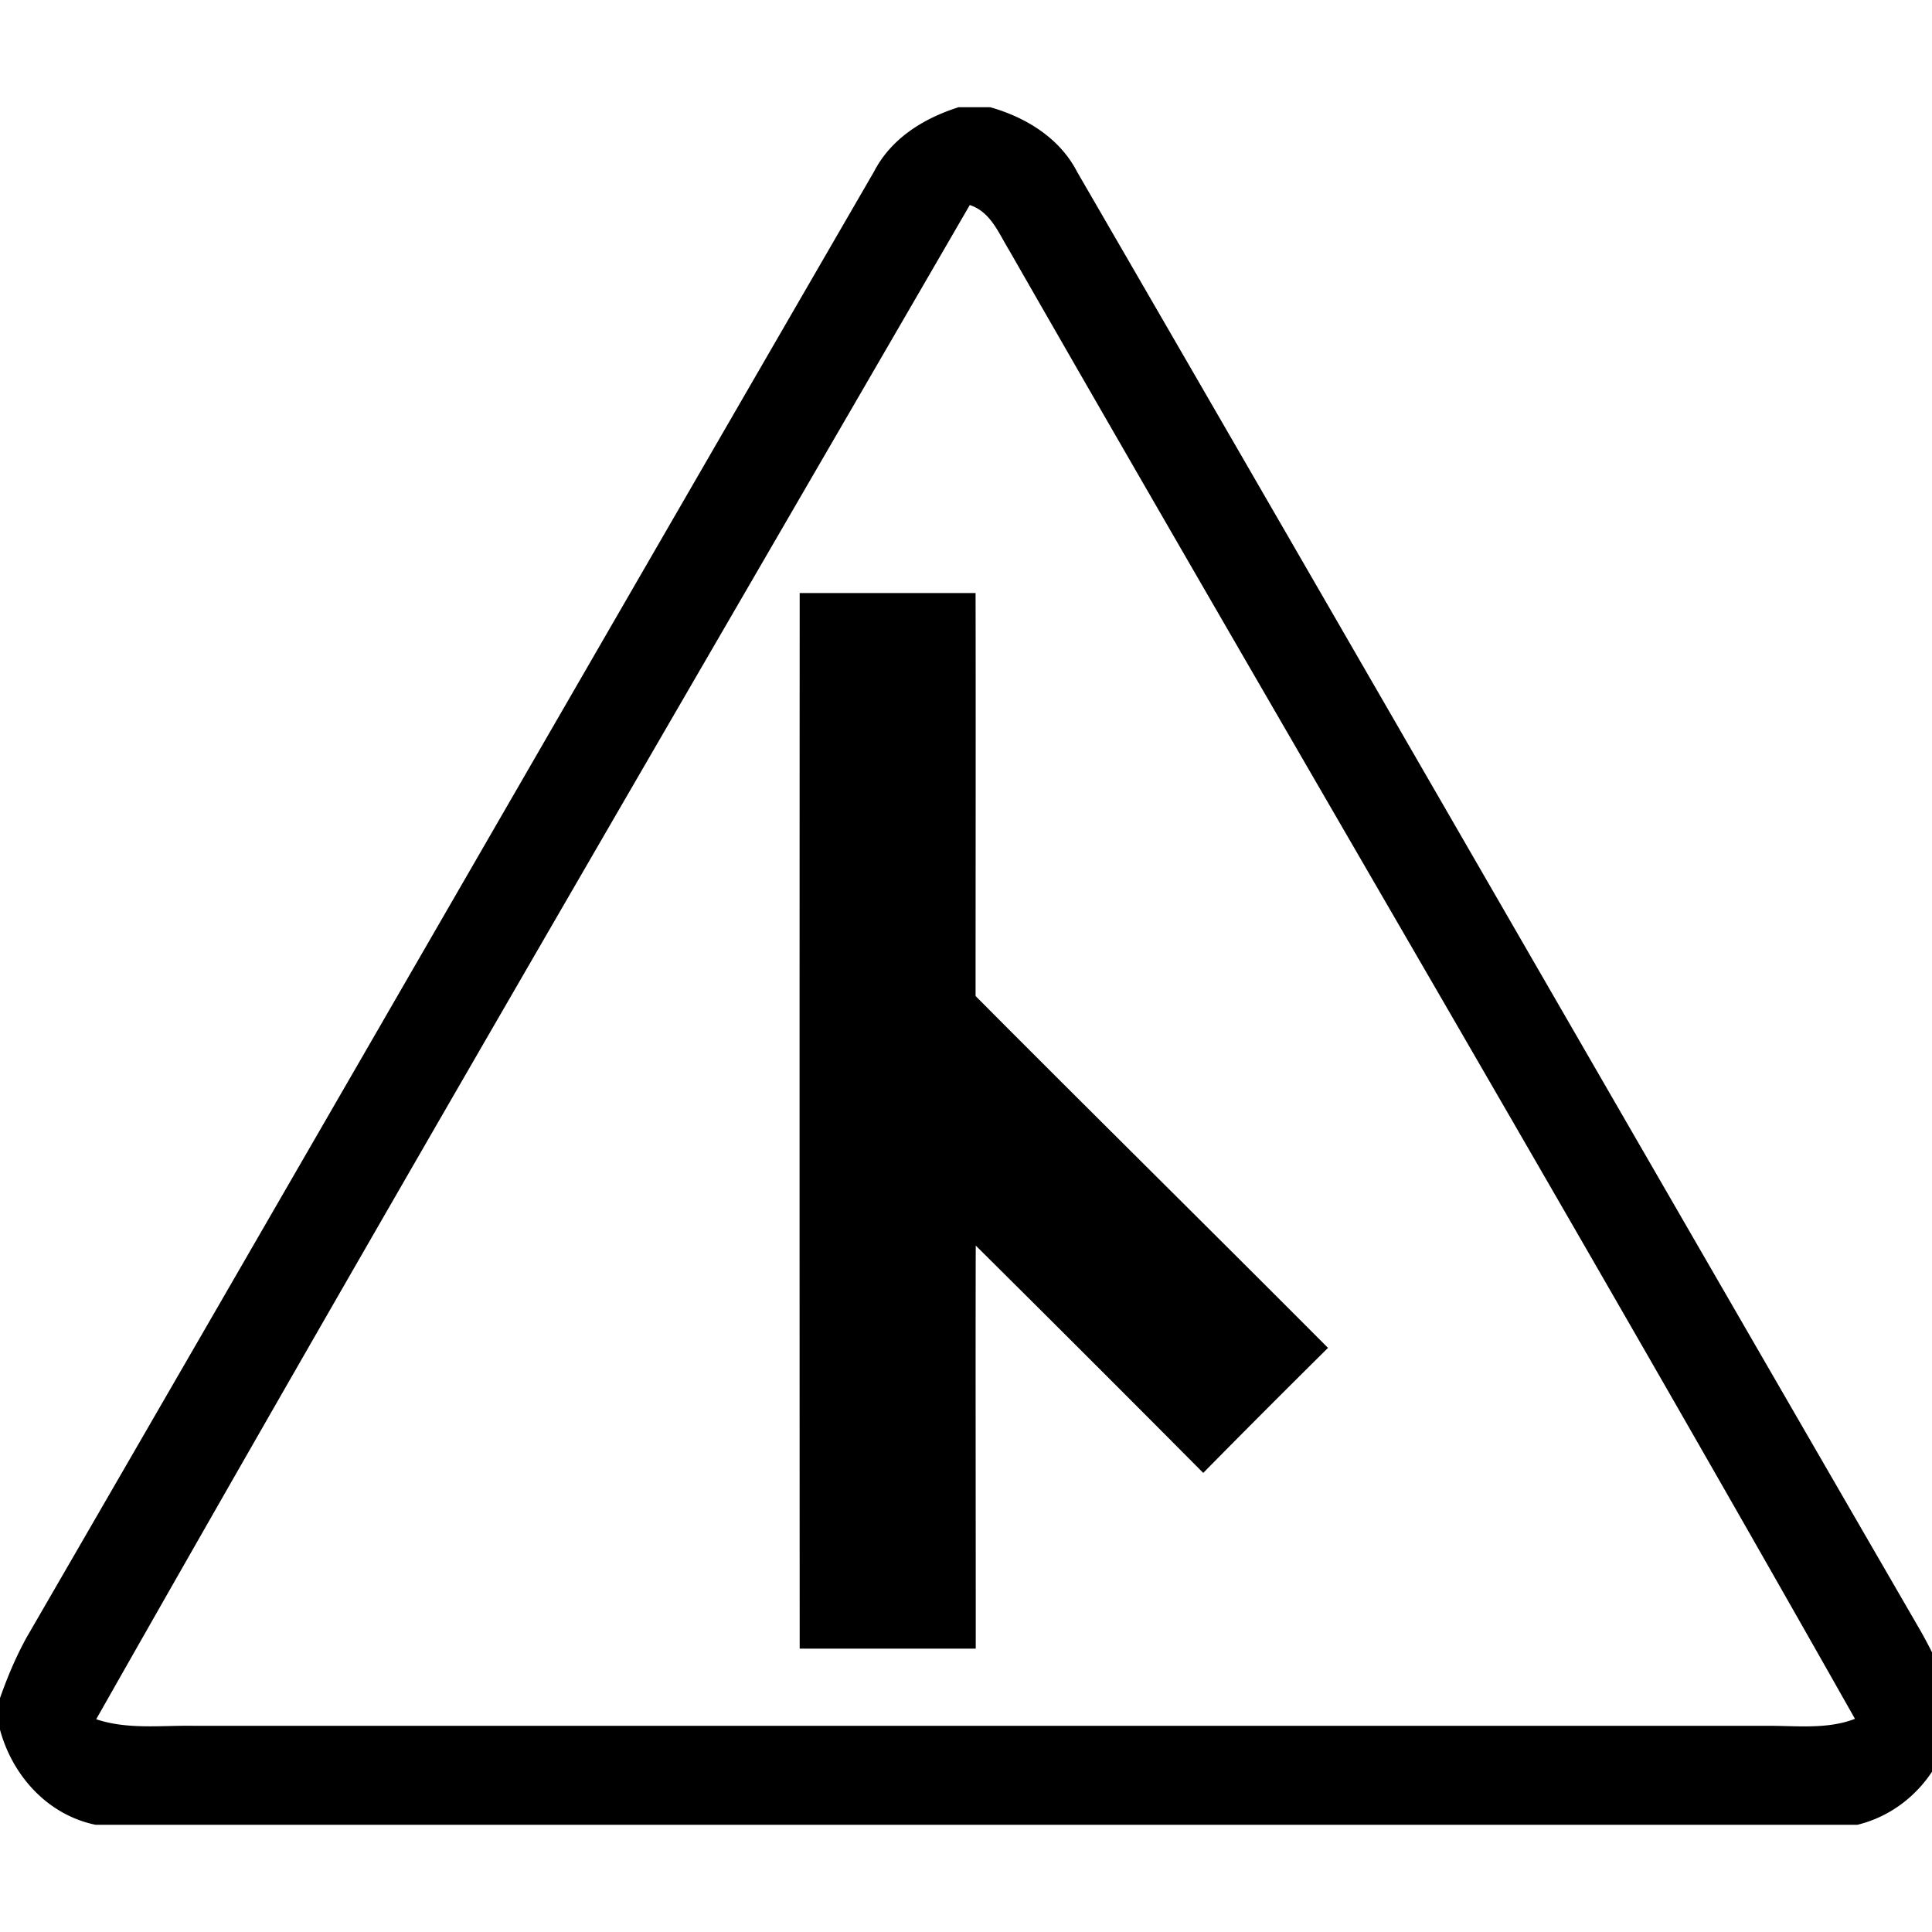
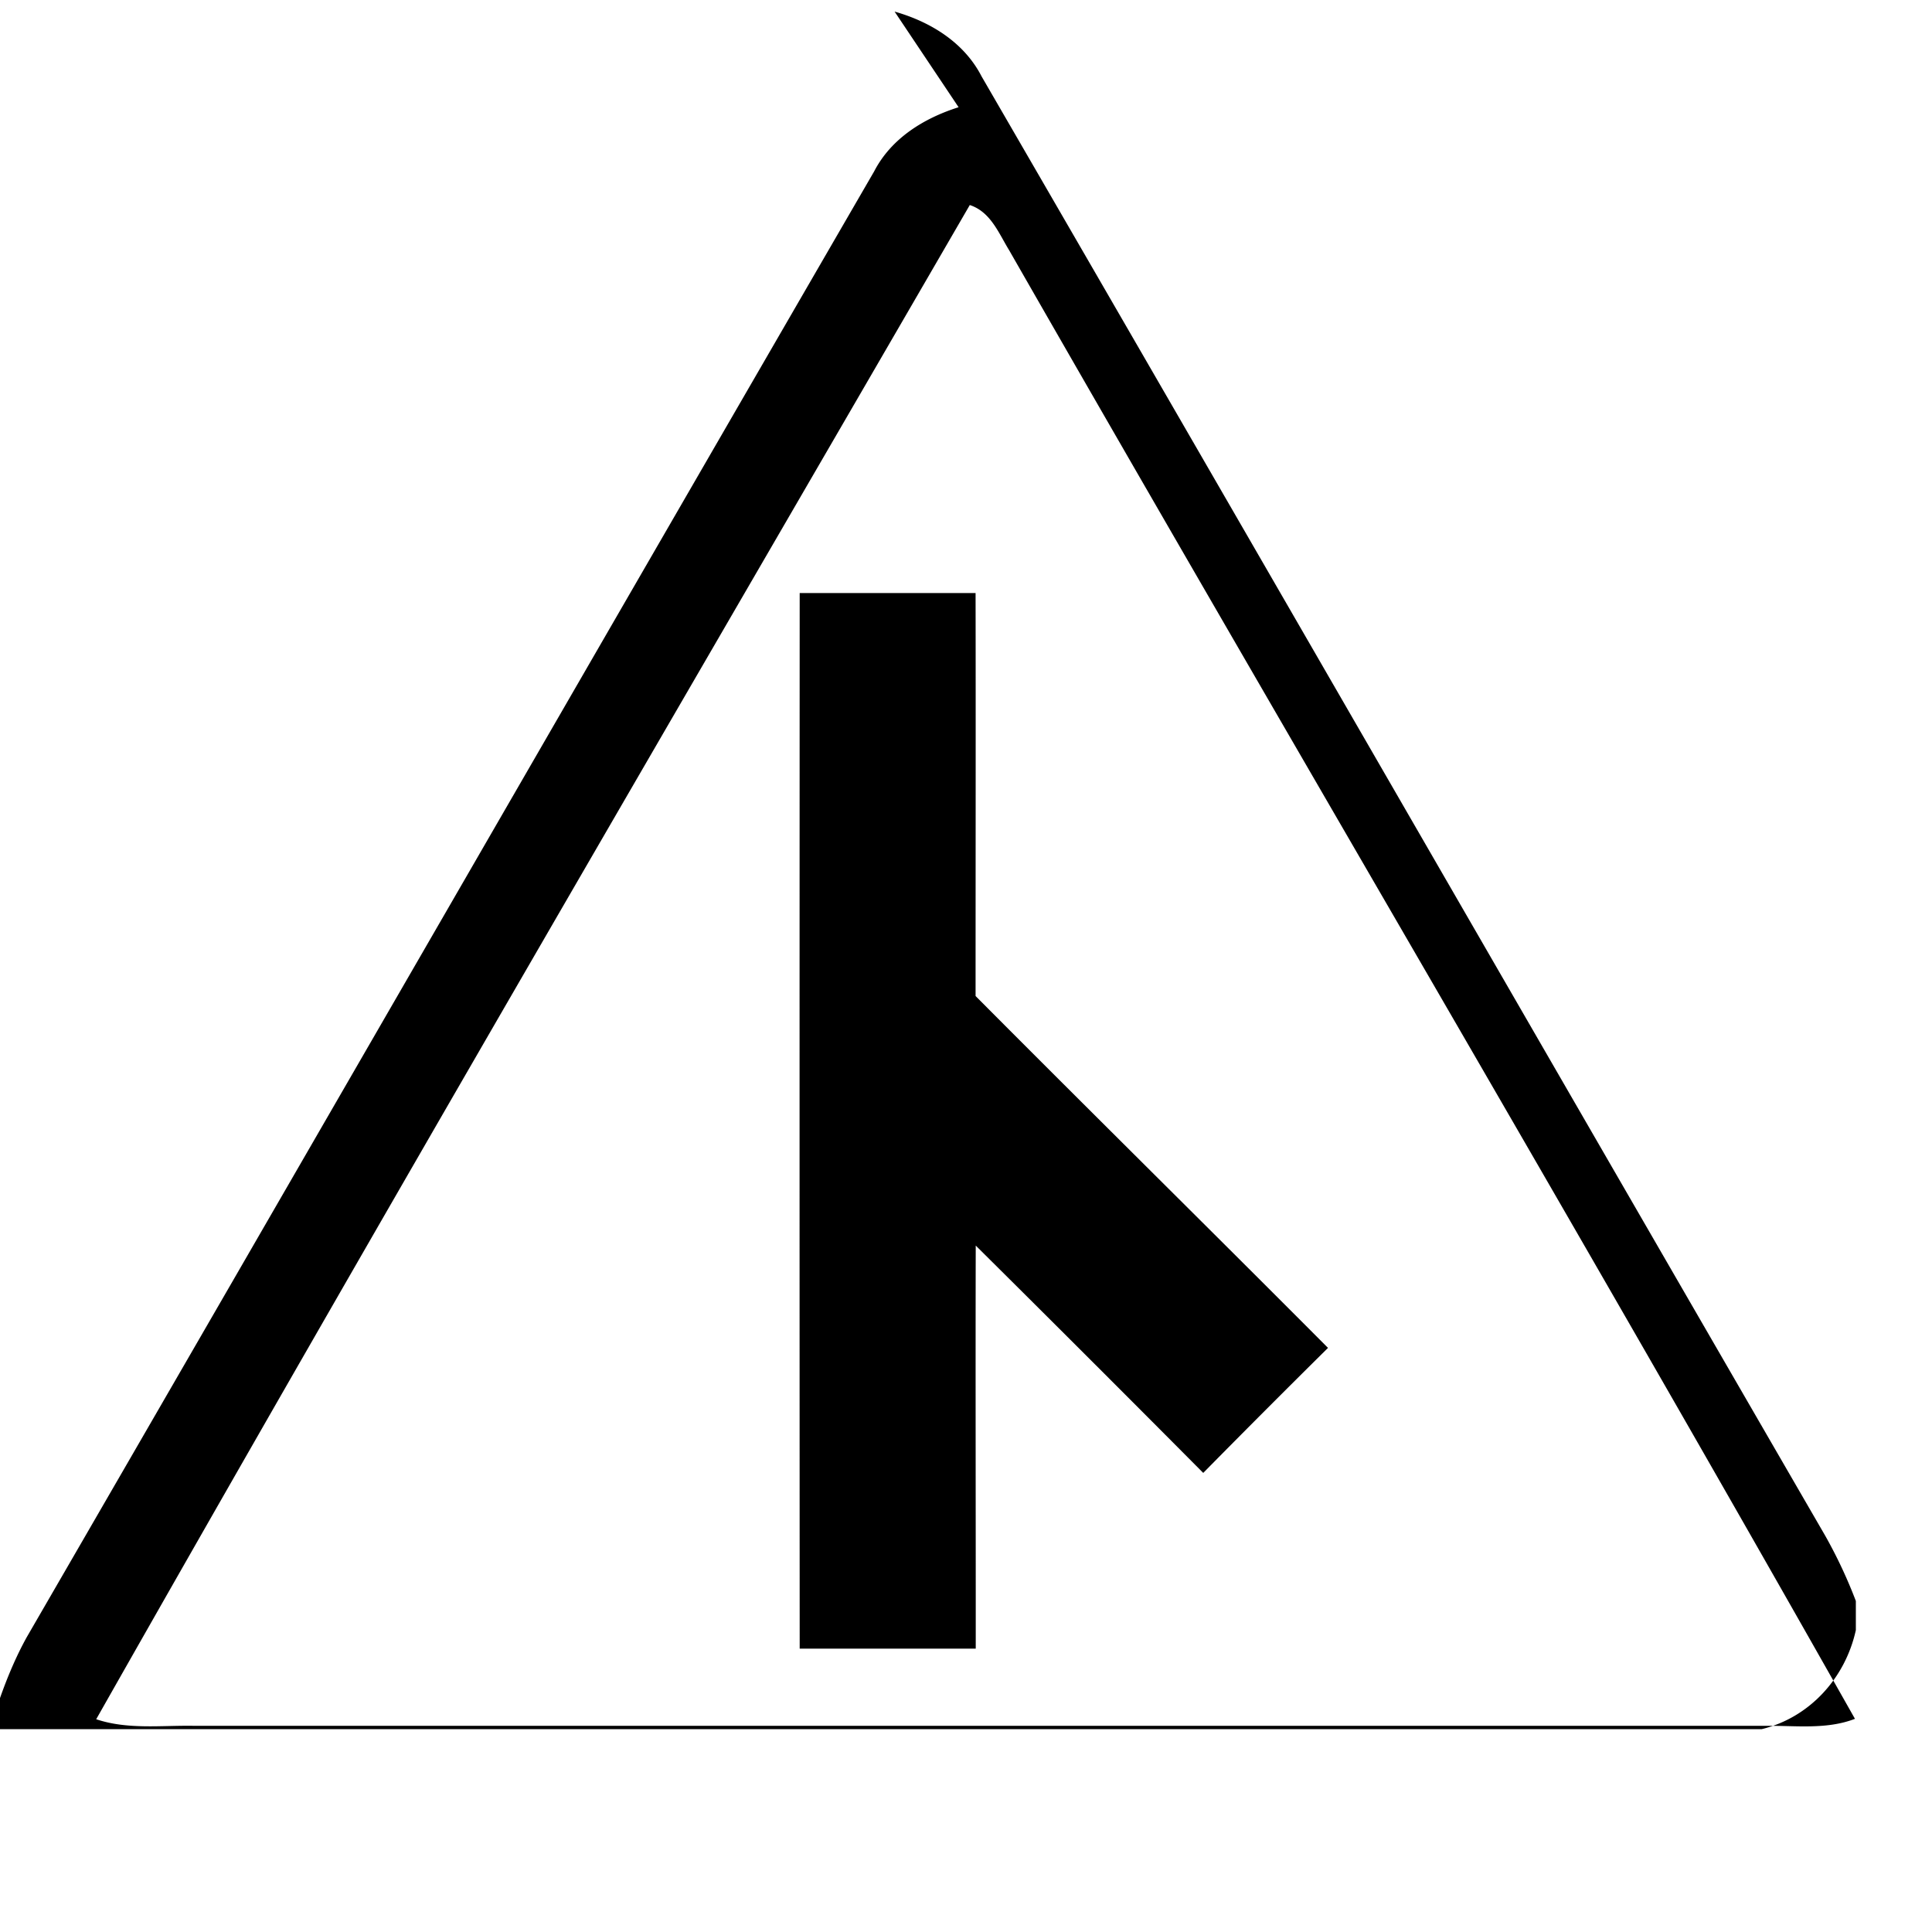
<svg xmlns="http://www.w3.org/2000/svg" width="24" height="24">
-   <path d="M11.908 1.332c-.43.136-.836.385-1.049.797C7.345 8.195 3.845 14.27.332 20.338c-.134.242-.242.5-.334.762v.38c.154.577.592 1.064 1.188 1.188h21.888c.597-.146 1.038-.637 1.168-1.23v-.362a6 6 0 0 0-.38-.81c-3.499-6.042-6.981-12.09-10.481-18.13-.217-.422-.636-.678-1.08-.804zm.139 1.215c.259.085.358.348.488.56 3.488 6.09 7.055 12.137 10.508 18.245-.352.136-.735.083-1.104.087H2.424c-.41-.009-.833.051-1.229-.082 3.57-6.294 7.223-12.548 10.852-18.81m-2.113 4.82q-.003 6.557 0 13.113h2.187c.001-1.669-.004-3.338 0-5.007q1.418 1.407 2.826 2.824a175 175 0 0 1 1.55-1.553c-1.456-1.462-2.924-2.909-4.378-4.371 0-1.669.003-3.337 0-5.006z" />
+   <path d="M11.908 1.332c-.43.136-.836.385-1.049.797C7.345 8.195 3.845 14.27.332 20.338c-.134.242-.242.5-.334.762v.38h21.888c.597-.146 1.038-.637 1.168-1.23v-.362a6 6 0 0 0-.38-.81c-3.499-6.042-6.981-12.09-10.481-18.13-.217-.422-.636-.678-1.08-.804zm.139 1.215c.259.085.358.348.488.56 3.488 6.09 7.055 12.137 10.508 18.245-.352.136-.735.083-1.104.087H2.424c-.41-.009-.833.051-1.229-.082 3.57-6.294 7.223-12.548 10.852-18.81m-2.113 4.82q-.003 6.557 0 13.113h2.187c.001-1.669-.004-3.338 0-5.007q1.418 1.407 2.826 2.824a175 175 0 0 1 1.55-1.553c-1.456-1.462-2.924-2.909-4.378-4.371 0-1.669.003-3.337 0-5.006z" />
</svg>